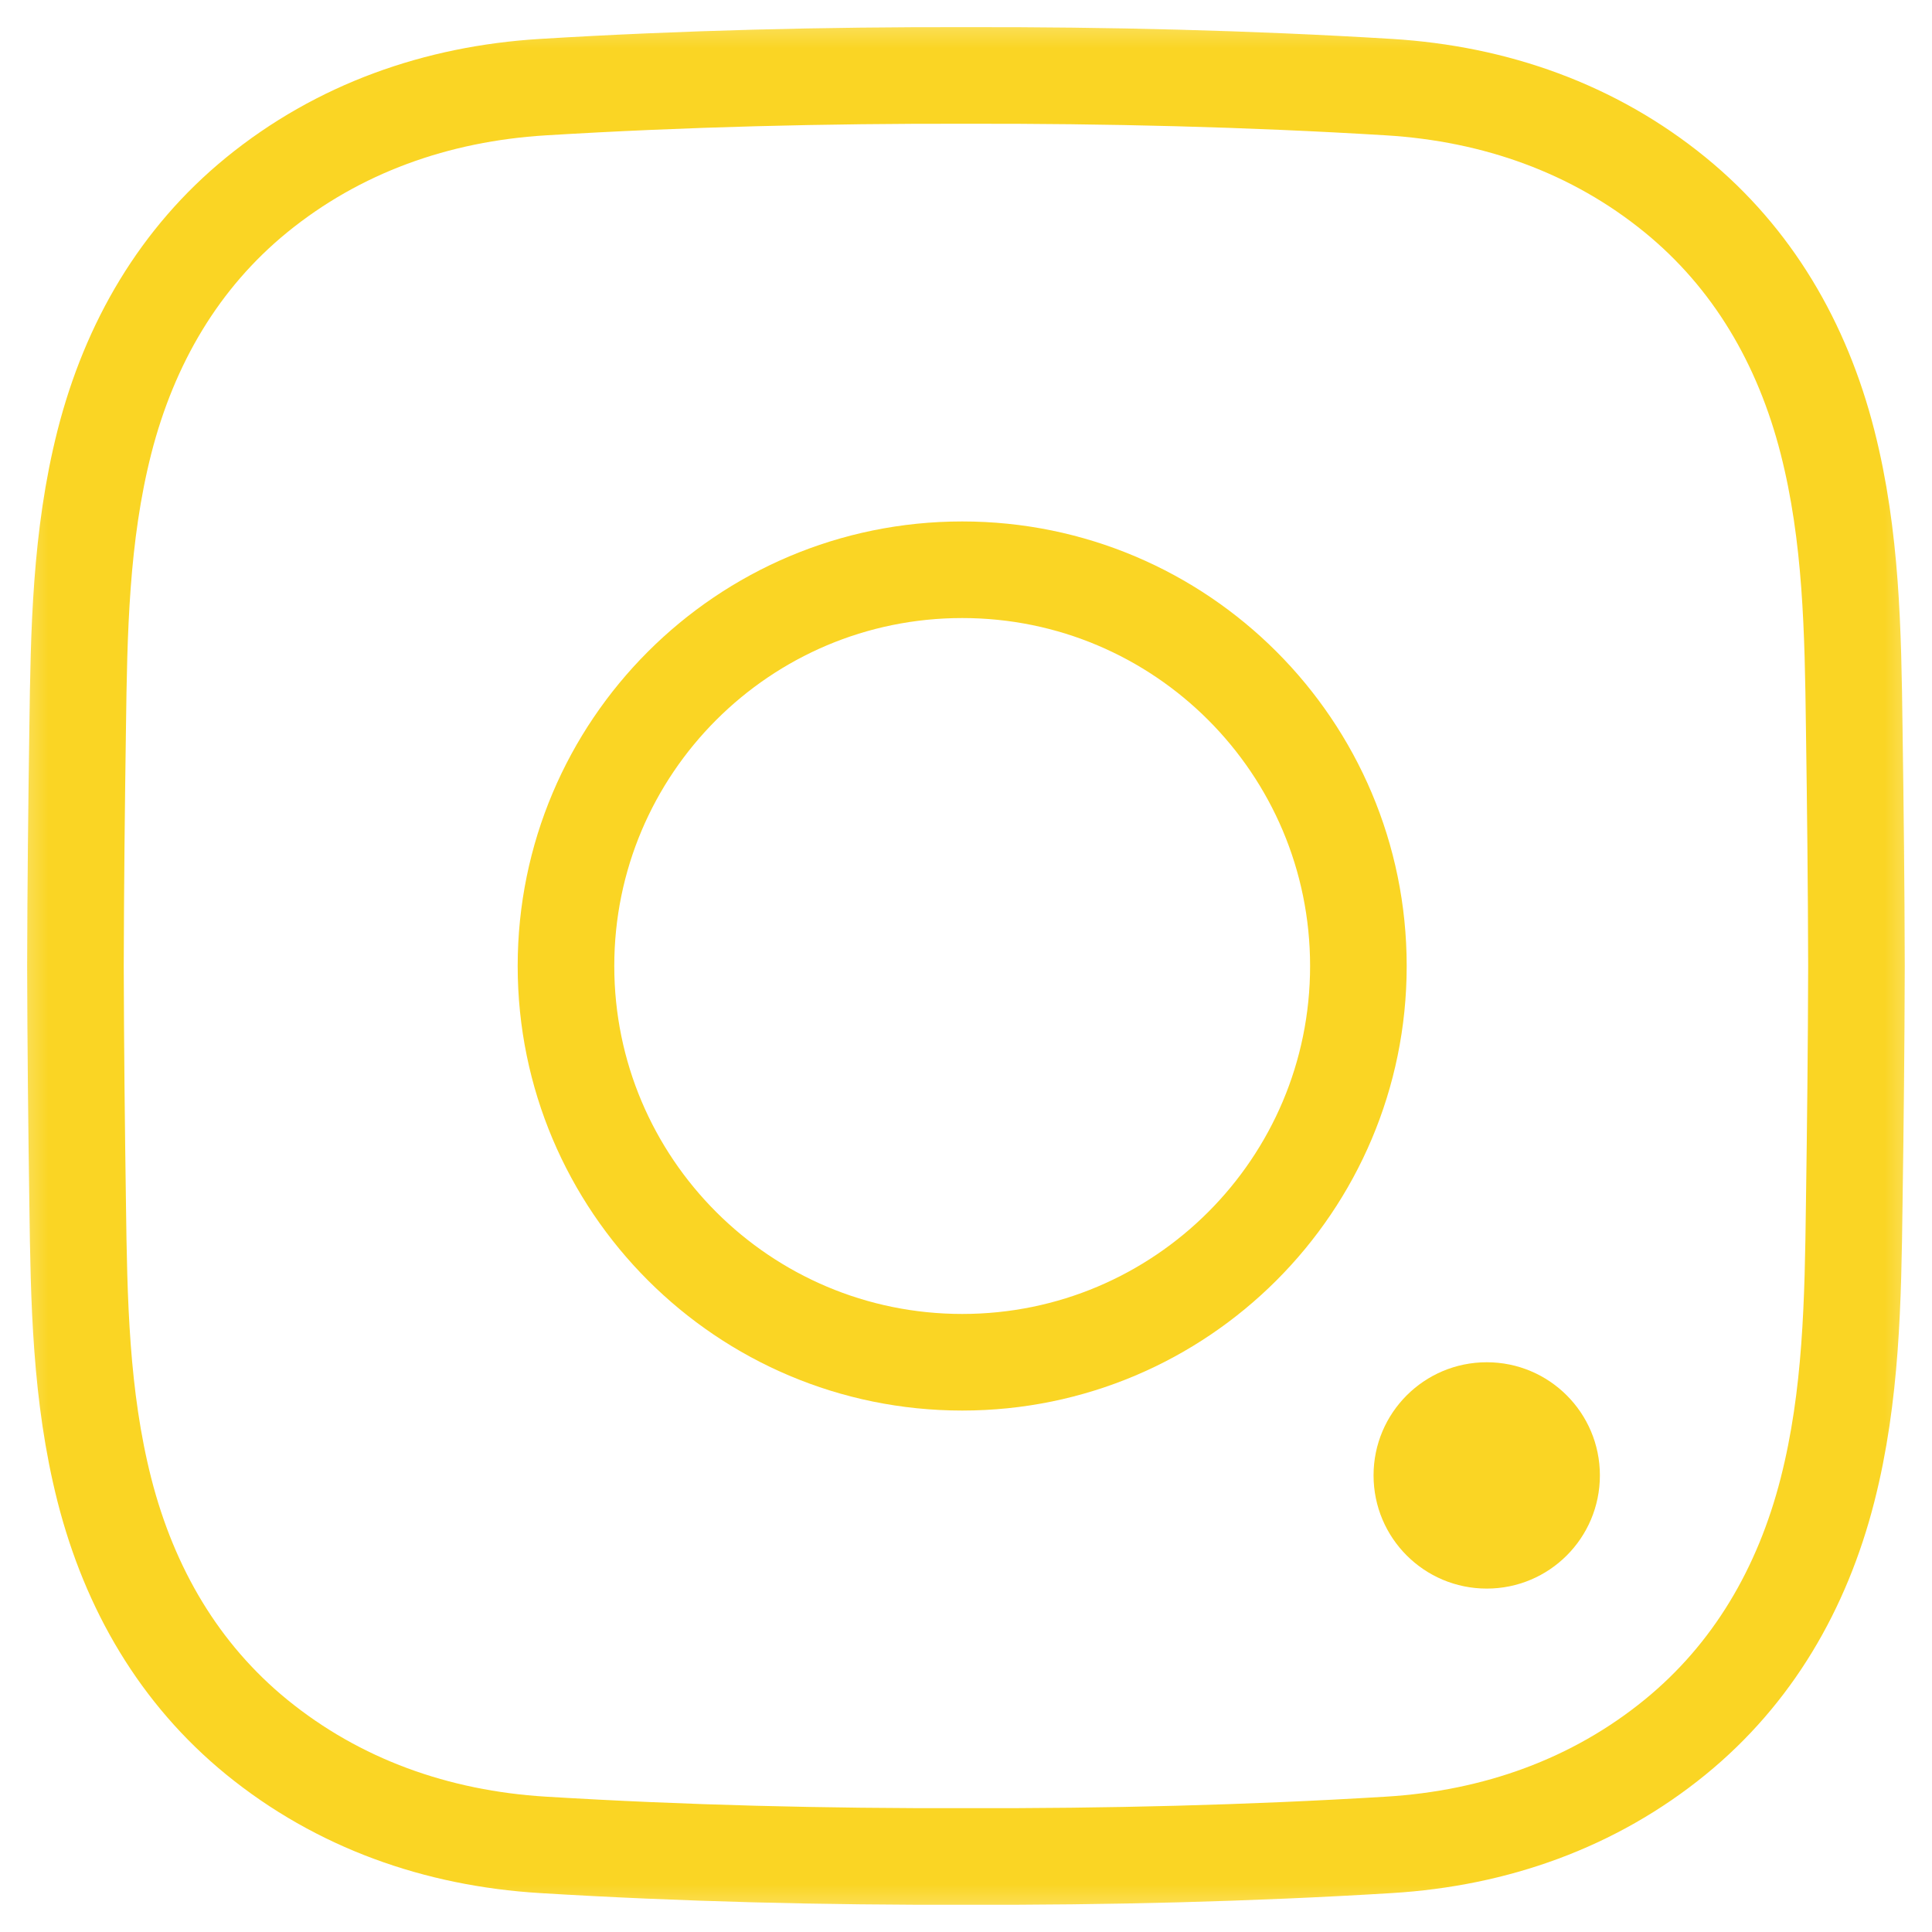
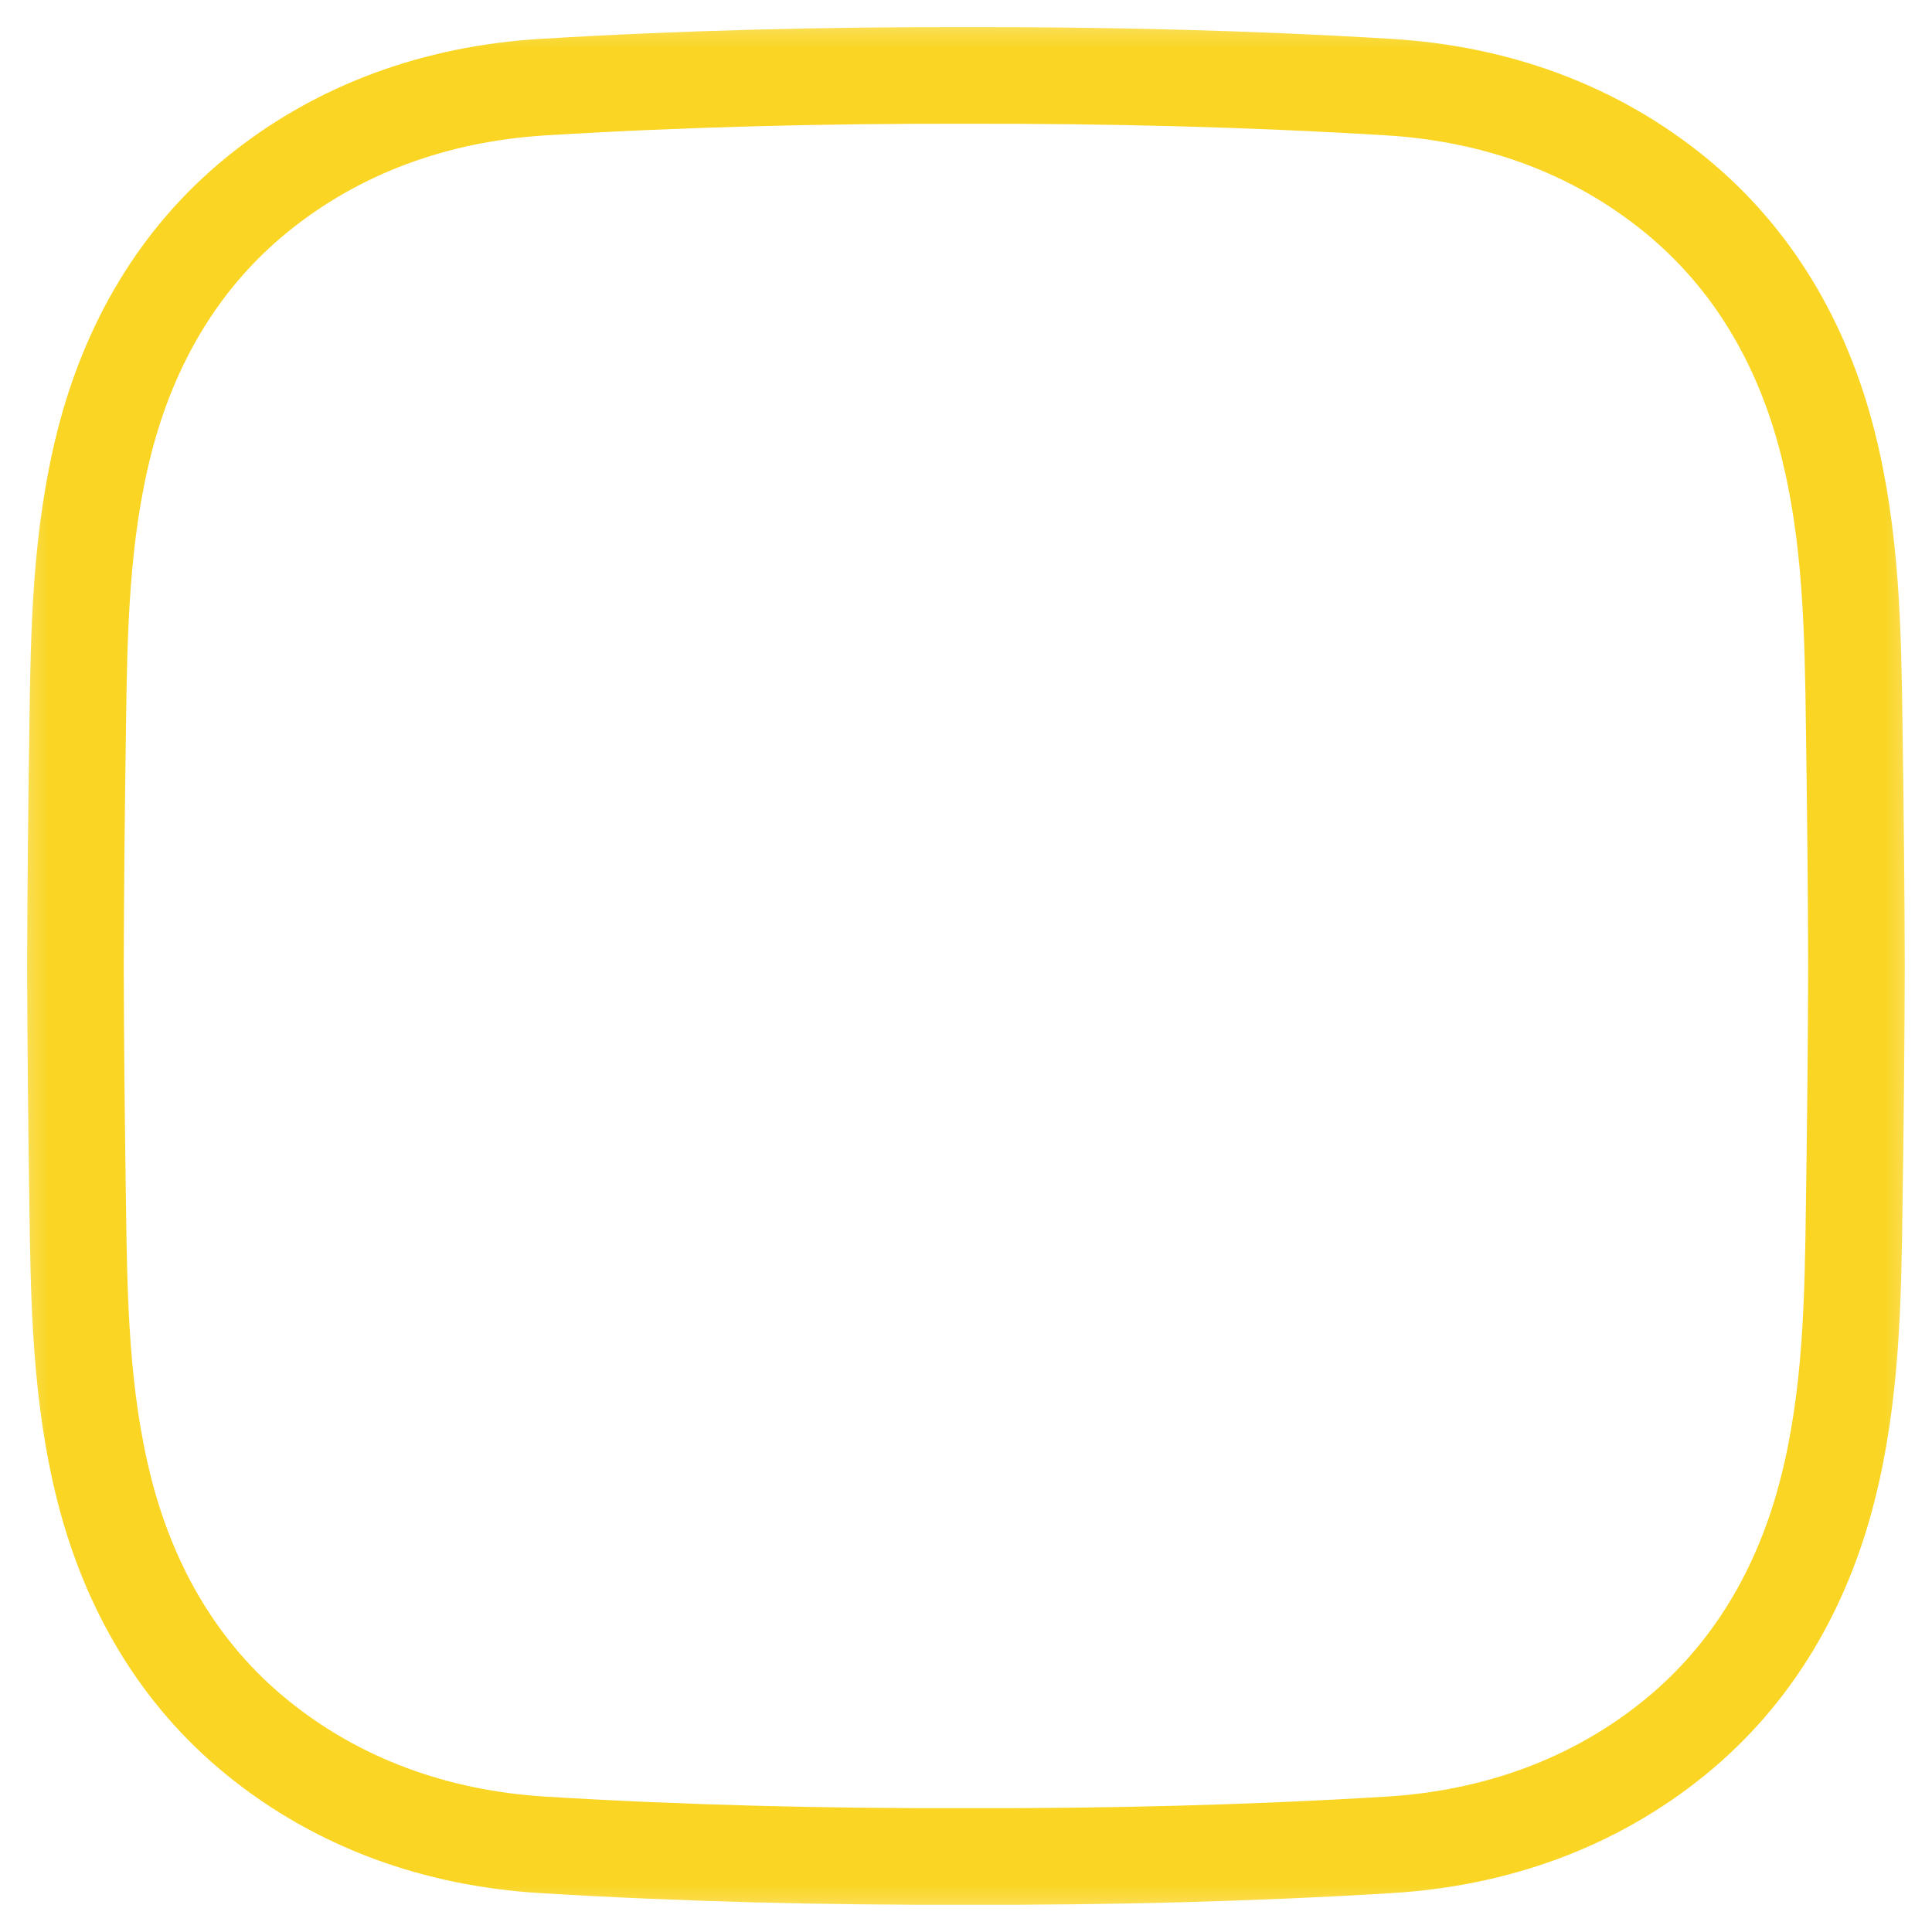
<svg xmlns="http://www.w3.org/2000/svg" fill="none" height="100%" overflow="visible" preserveAspectRatio="none" style="display: block;" viewBox="0 0 20 20" width="100%">
  <g id="g174">
    <g id="g176">
      <g id="Clip path group">
        <mask height="20" id="mask0_0_863" maskUnits="userSpaceOnUse" style="mask-type:luminance" width="20" x="0" y="0">
          <g id="clipPath182">
            <path d="M0 20H20V0H0V20Z" fill="white" id="path180" />
          </g>
        </mask>
        <g mask="url(#mask0_0_863)">
          <g id="g178">
            <g id="g184">
              <path d="M19.218 10C19.216 9.178 19.207 8.356 19.195 7.534C19.182 6.542 19.167 5.55 18.918 4.575C18.657 3.552 18.142 2.671 17.342 2.018C16.499 1.33 15.479 0.969 14.379 0.902C12.92 0.813 11.46 0.778 10 0.781C8.54 0.778 7.08 0.813 5.62 0.902C4.52 0.969 3.501 1.33 2.657 2.018C1.857 2.671 1.342 3.552 1.081 4.575C0.833 5.55 0.817 6.542 0.804 7.534C0.792 8.356 0.783 9.178 0.781 10C0.783 10.822 0.792 11.644 0.804 12.466C0.817 13.458 0.833 14.45 1.081 15.425C1.342 16.448 1.857 17.329 2.657 17.982C3.501 18.67 4.52 19.031 5.62 19.098C7.08 19.187 8.54 19.222 10 19.218C11.46 19.222 12.92 19.187 14.379 19.098C15.479 19.031 16.499 18.67 17.342 17.982C18.142 17.329 18.657 16.448 18.918 15.425C19.167 14.45 19.182 13.458 19.195 12.466C19.207 11.644 19.216 10.822 19.218 10Z" id="path186" stroke="#FAD524" />
            </g>
            <g id="g188">
-               <path d="M14.062 10C14.062 7.735 12.226 5.898 9.961 5.898C7.696 5.898 5.859 7.735 5.859 10C5.859 12.265 7.696 14.102 9.961 14.102C12.226 14.102 14.062 12.265 14.062 10Z" id="path190" stroke="#FAD524" />
-             </g>
+               </g>
            <g id="g192">
-               <path d="M16.562 15.273C16.562 14.626 16.038 14.102 15.391 14.102C14.743 14.102 14.219 14.626 14.219 15.273C14.219 15.921 14.743 16.445 15.391 16.445C16.038 16.445 16.562 15.921 16.562 15.273Z" fill="#FAD524" id="path194" />
-             </g>
+               </g>
          </g>
        </g>
      </g>
    </g>
  </g>
</svg>